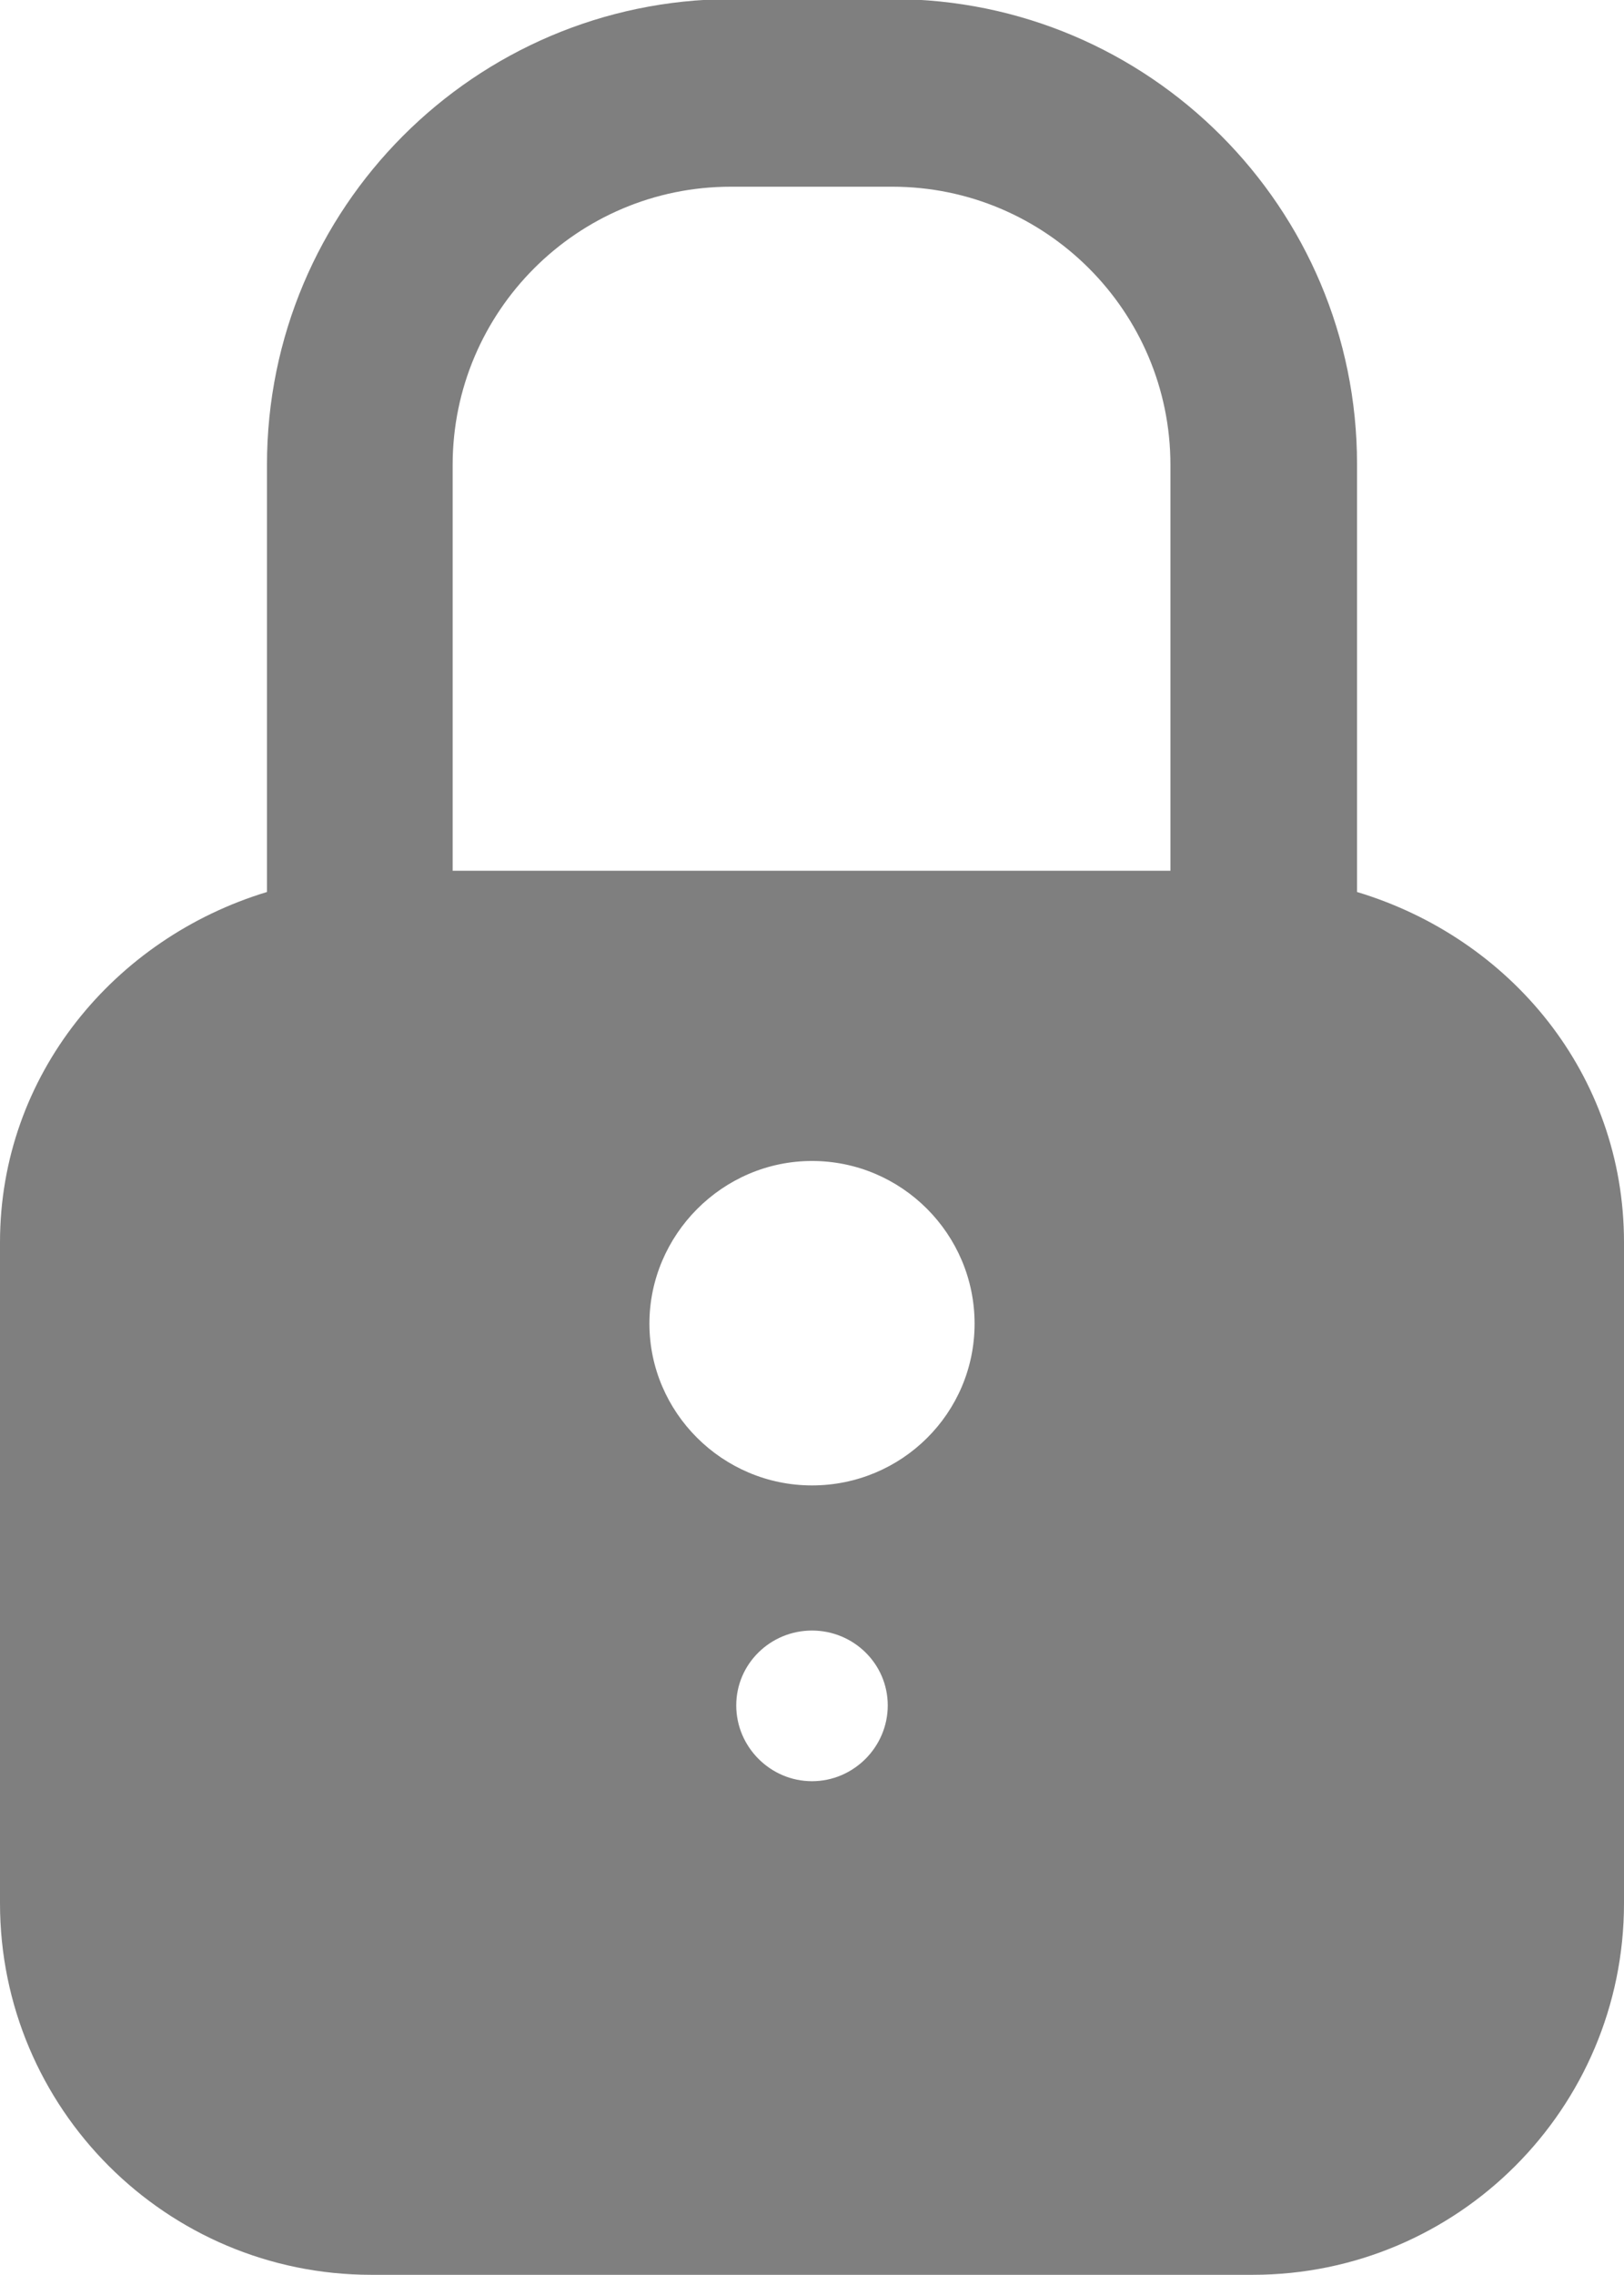
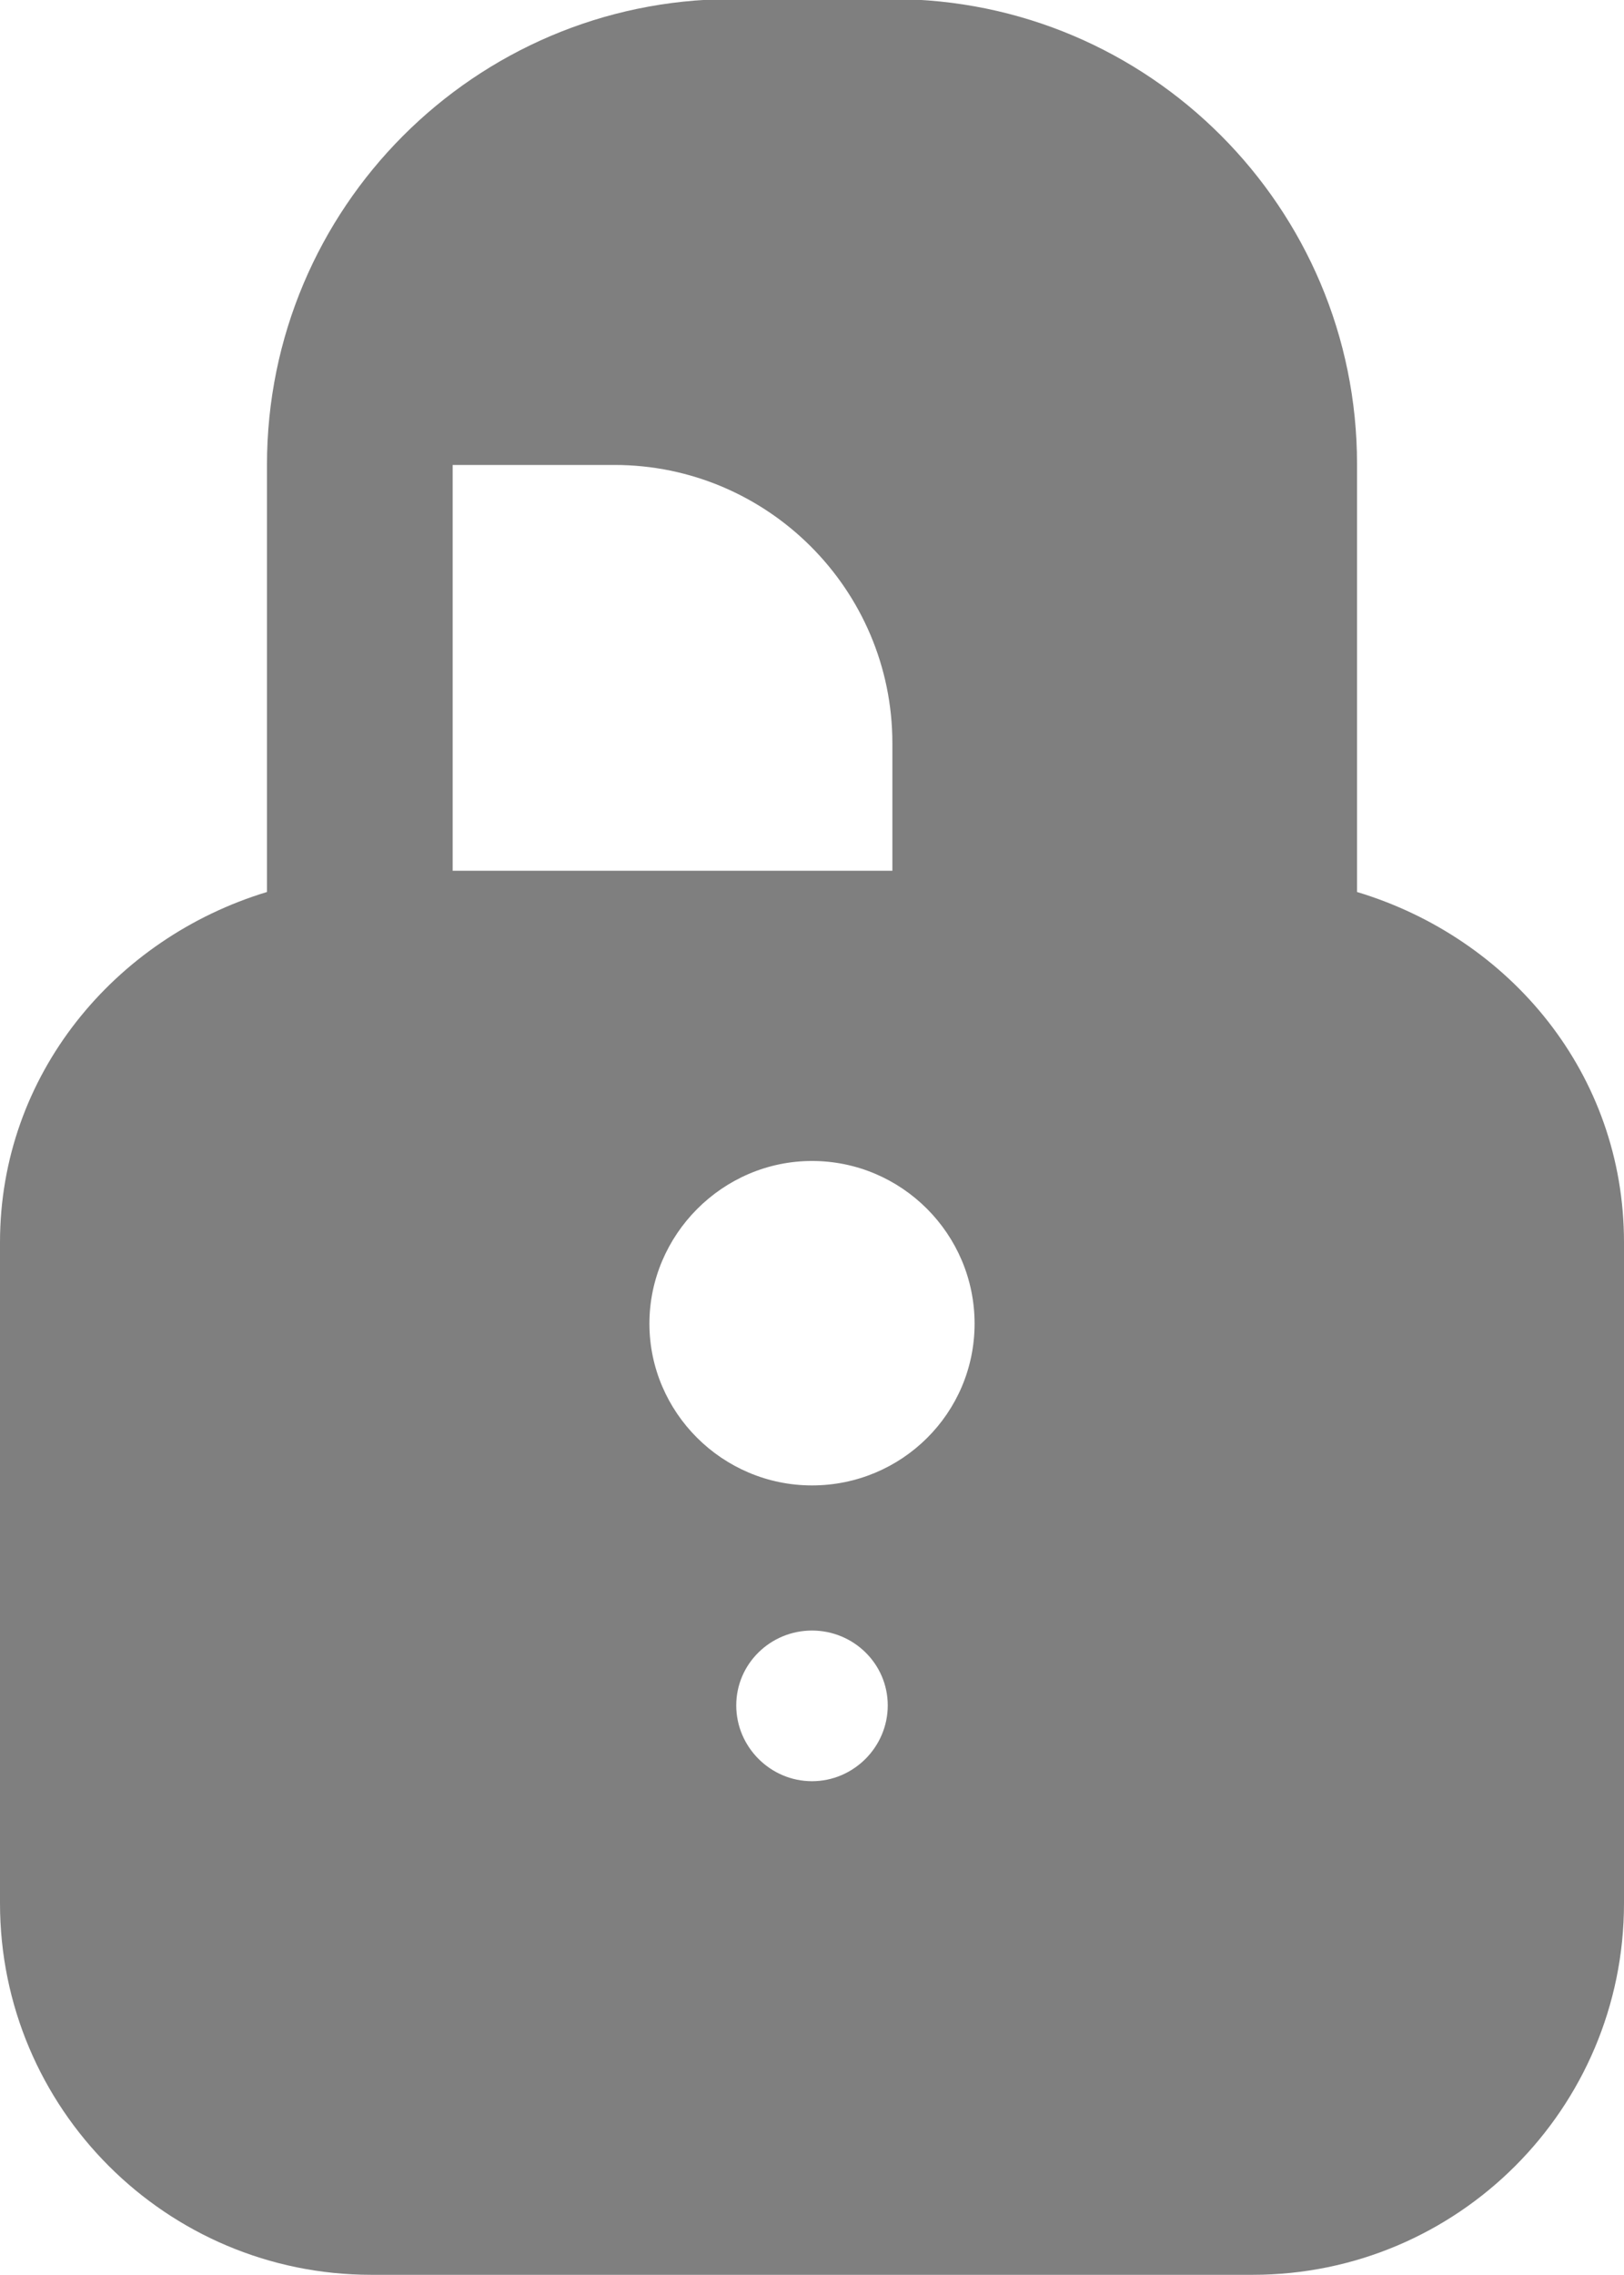
<svg xmlns="http://www.w3.org/2000/svg" id="Capa_2" data-name="Capa 2" viewBox="0 0 17.58 24.61">
  <defs>
    <style>
      .cls-1 {
        opacity: .5;
      }
    </style>
  </defs>
  <g id="Capa_1-2" data-name="Capa 1">
-     <path class="cls-1" d="m14.69,9.64v-4.62c0-2.77-2.25-5.03-5.03-5.03h-1.75C5.14,0,2.89,2.25,2.89,5.03v4.62c-1.65.5-2.89,1.98-2.89,3.79v7.15c0,2.22,1.8,4.02,4.02,4.02h9.54c2.22,0,4.02-1.8,4.02-4.02v-7.15c0-1.82-1.23-3.29-2.89-3.79Zm-5.9,9.63c-.45,0-.82-.37-.82-.82s.37-.81.82-.81.82.36.82.81-.37.82-.82.82Zm0-3.2c-.97,0-1.76-.79-1.76-1.75s.79-1.76,1.76-1.76,1.76.79,1.76,1.76-.79,1.75-1.76,1.75Zm3.89-6.65h-7.78v-4.39c0-1.66,1.35-3.01,3.01-3.01h1.75c1.66,0,3.01,1.35,3.01,3.01v4.39Z" />
+     <path class="cls-1" d="m14.69,9.64v-4.62c0-2.77-2.25-5.03-5.03-5.03h-1.75C5.14,0,2.89,2.25,2.89,5.03v4.62c-1.65.5-2.89,1.98-2.89,3.79v7.15c0,2.22,1.8,4.02,4.02,4.02h9.54c2.22,0,4.02-1.8,4.02-4.02v-7.15c0-1.82-1.23-3.29-2.89-3.79Zm-5.9,9.63c-.45,0-.82-.37-.82-.82s.37-.81.82-.81.82.36.82.81-.37.82-.82.82Zm0-3.2c-.97,0-1.76-.79-1.76-1.75s.79-1.76,1.76-1.76,1.76.79,1.76,1.76-.79,1.75-1.76,1.75Zm3.89-6.65h-7.78v-4.39h1.75c1.66,0,3.01,1.35,3.01,3.01v4.39Z" />
  </g>
</svg>